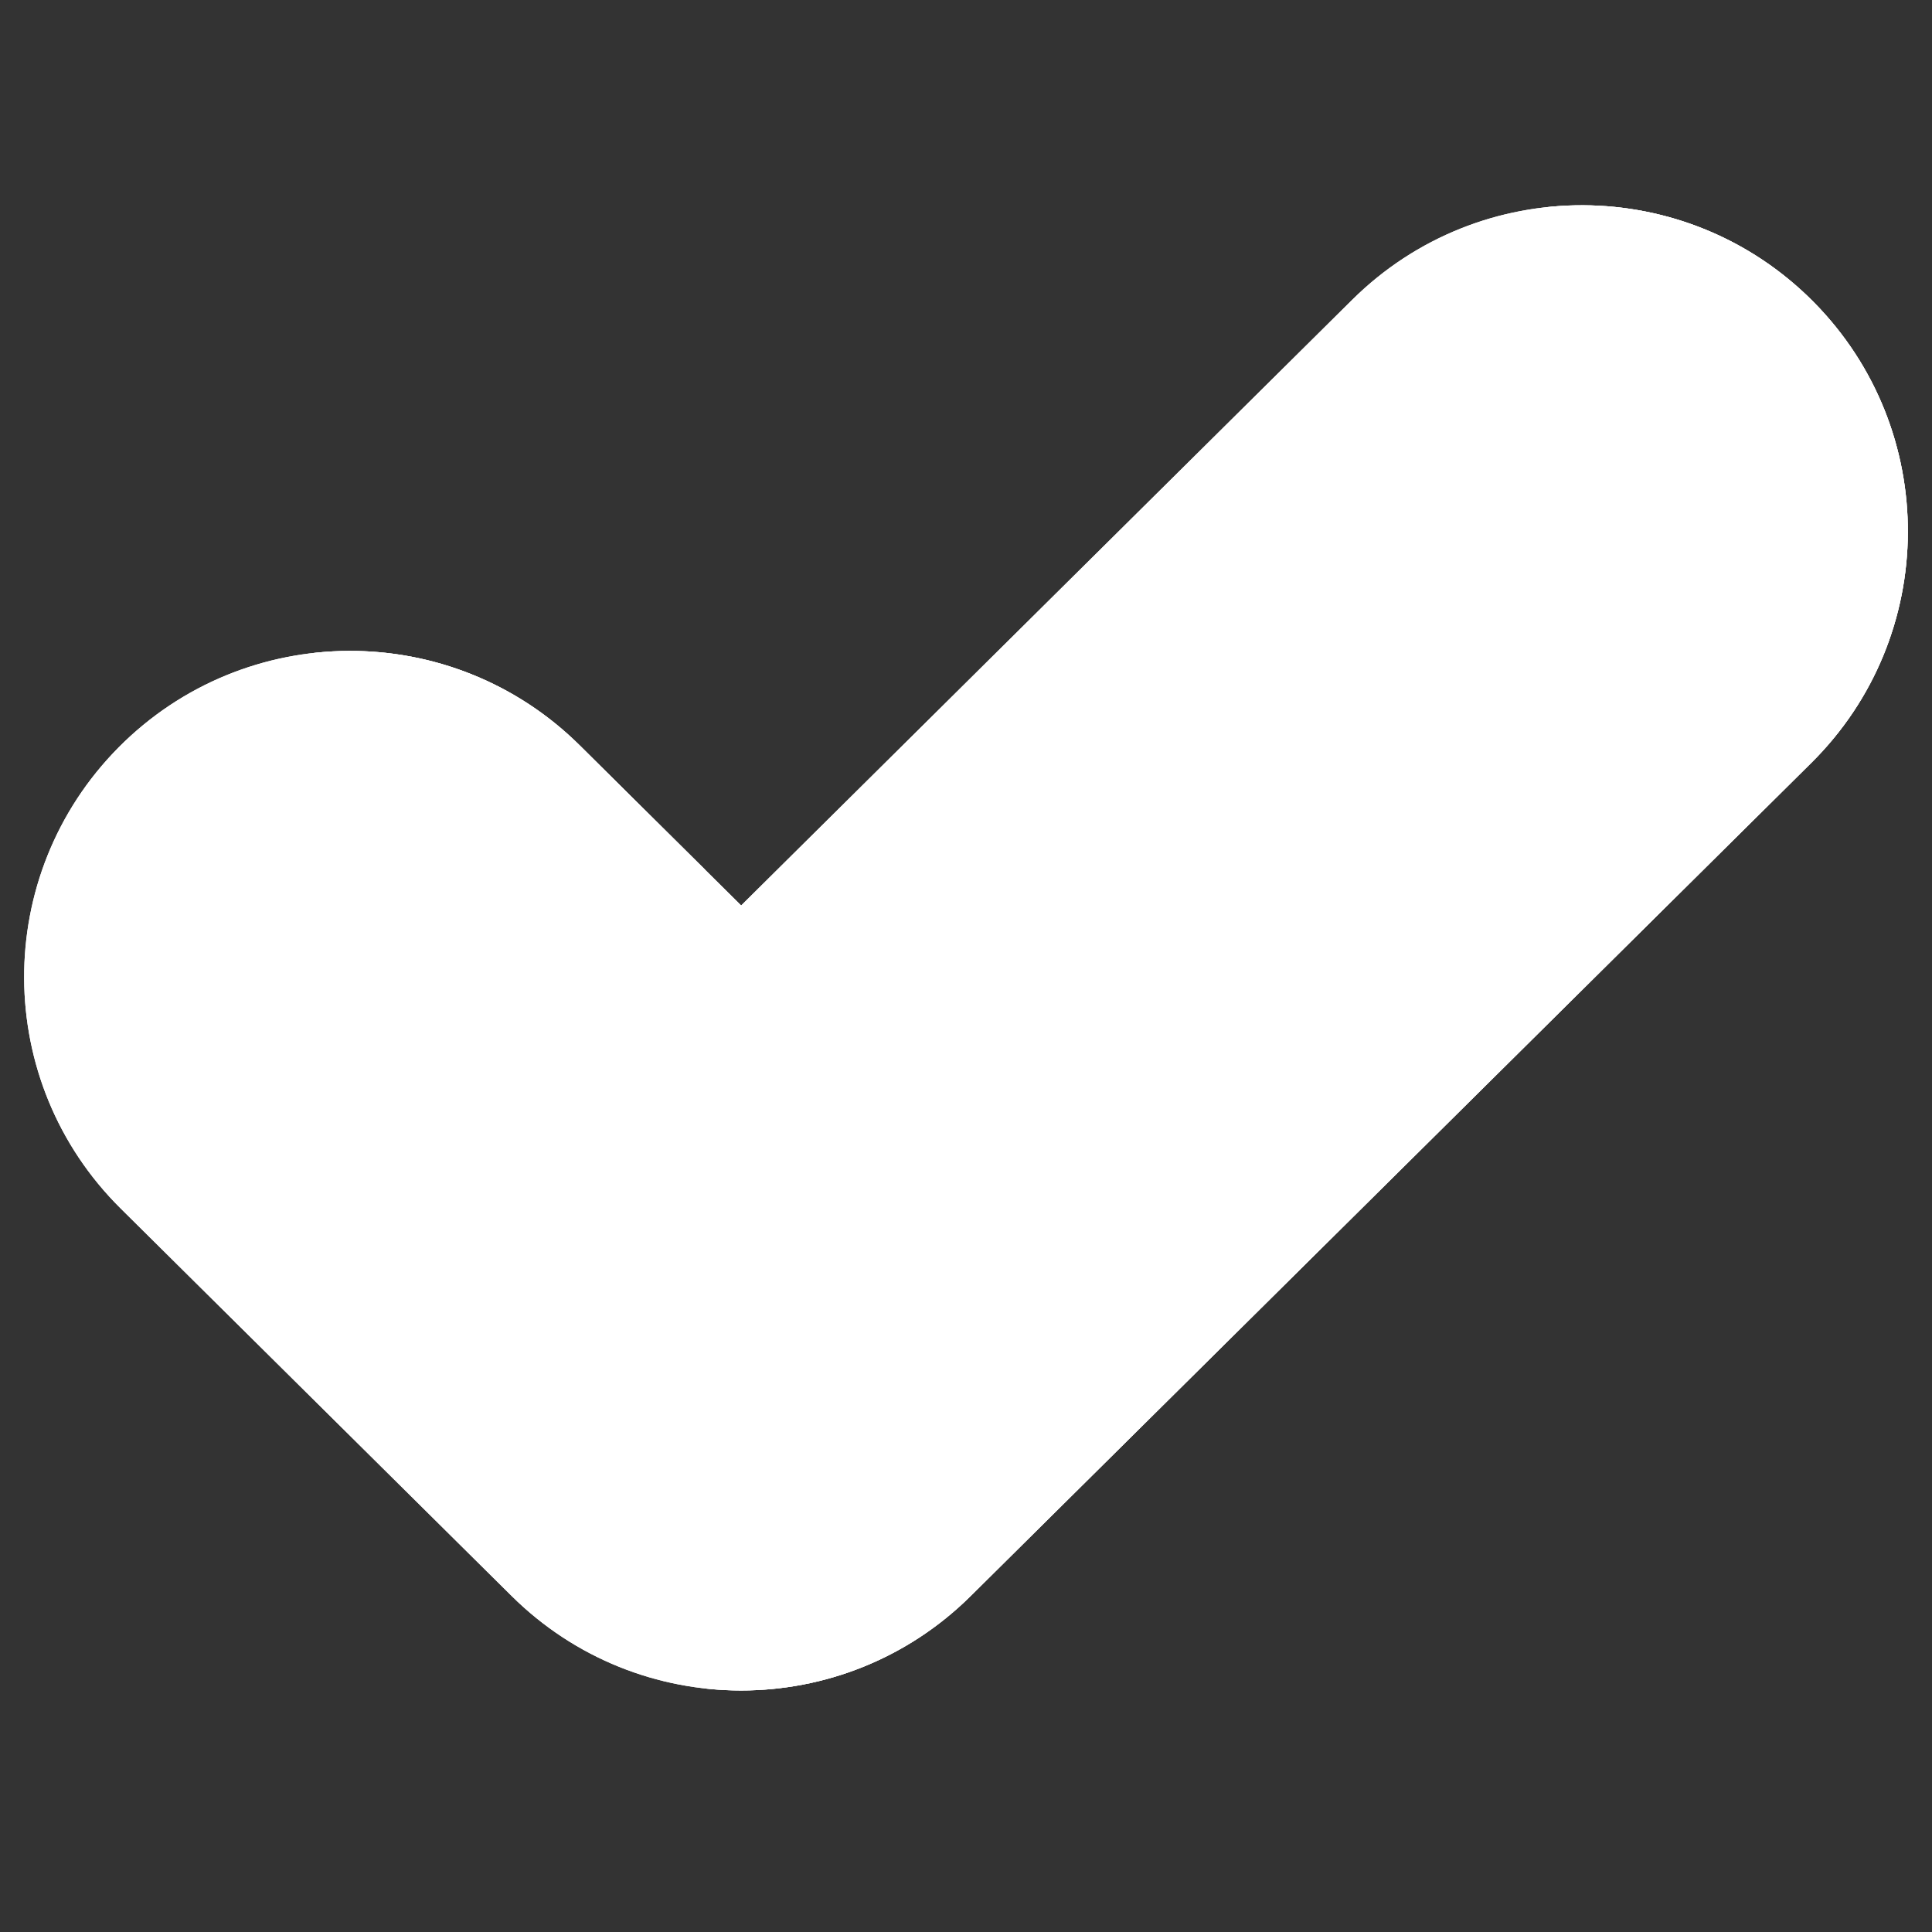
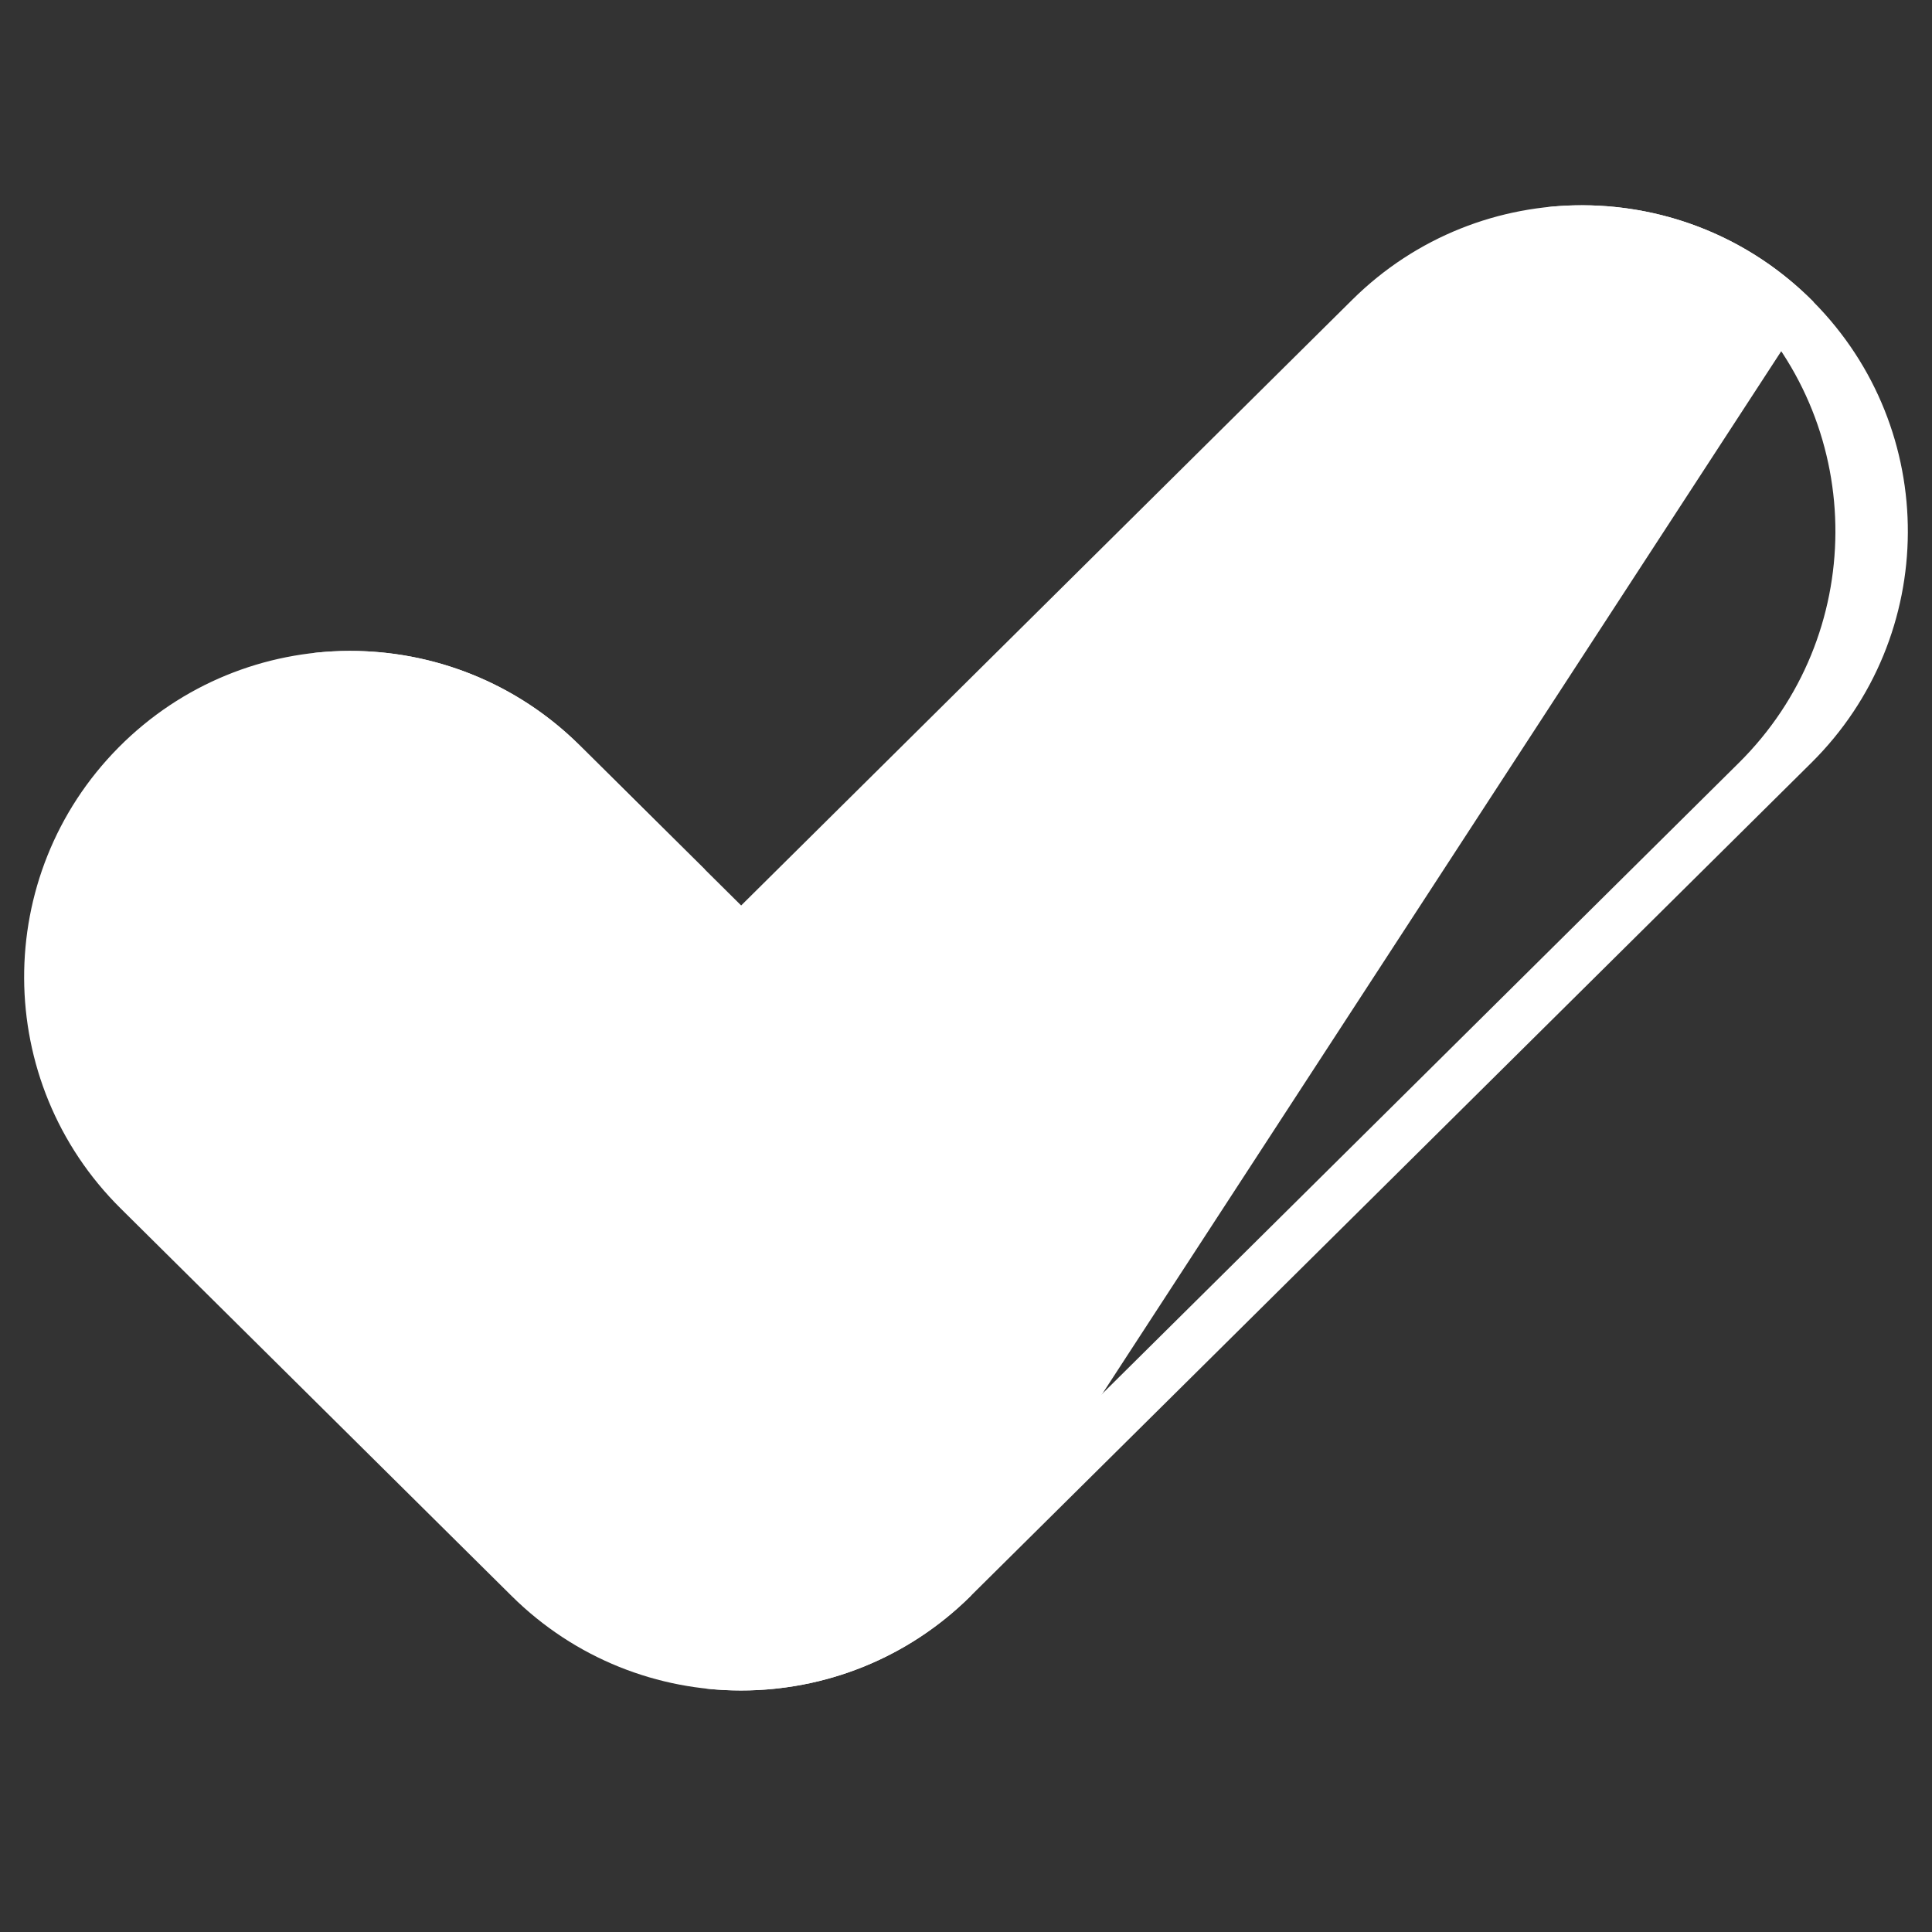
<svg xmlns="http://www.w3.org/2000/svg" width="24" height="24" viewBox="0 0 24 24" fill="none">
  <rect x="0" y="0" width="24" height="24" fill="#333333" stroke="none" />
-   <path fill-rule="evenodd" clip-rule="evenodd" d="M16.799 3.723C18.388 2.149 20.952 2.16 22.527 3.749C24.101 5.338 24.09 7.902 22.501 9.476L12.058 19.826C10.479 21.391 7.935 21.391 6.356 19.826L1.499 15.012C-0.09 13.438 -0.101 10.874 1.473 9.285C3.048 7.696 5.612 7.685 7.201 9.259L9.207 11.248L16.799 3.723Z" fill="white" />
+   <path fill-rule="evenodd" clip-rule="evenodd" d="M16.799 3.723C18.388 2.149 20.952 2.16 22.527 3.749L12.058 19.826C10.479 21.391 7.935 21.391 6.356 19.826L1.499 15.012C-0.09 13.438 -0.101 10.874 1.473 9.285C3.048 7.696 5.612 7.685 7.201 9.259L9.207 11.248L16.799 3.723Z" fill="white" />
  <path d="M8.757 10.802L7.201 9.259C6.296 8.363 5.075 7.98 3.9 8.111C4.776 8.208 5.626 8.591 6.301 9.259L8.307 11.248L8.757 10.802Z" fill="white" />
  <path d="M8.757 20.975C9.932 21.105 11.154 20.723 12.058 19.826L22.501 9.476C24.09 7.902 24.101 5.338 22.526 3.749C21.62 2.835 20.387 2.443 19.2 2.575C20.088 2.673 20.949 3.065 21.627 3.749C23.201 5.338 23.19 7.902 21.601 9.476L11.158 19.826C10.484 20.495 9.633 20.877 8.757 20.975Z" fill="white" />
-   <path fill-rule="evenodd" clip-rule="evenodd" d="M16.799 3.723C18.388 2.149 20.952 2.16 22.527 3.749C24.101 5.338 24.09 7.902 22.501 9.476L12.058 19.826C10.479 21.391 7.935 21.391 6.356 19.826L1.499 15.012C-0.09 13.438 -0.101 10.874 1.473 9.285C3.048 7.696 5.612 7.685 7.201 9.259L9.207 11.248L16.799 3.723ZM21.248 5.016C20.373 4.133 18.949 4.127 18.066 5.002L9.841 13.154C9.49 13.502 8.924 13.502 8.574 13.154L5.934 10.538C5.051 9.663 3.627 9.669 2.752 10.552C1.877 11.435 1.884 12.859 2.766 13.734L7.623 18.548C8.5 19.417 9.914 19.417 10.791 18.548L21.234 8.198C22.116 7.323 22.123 5.899 21.248 5.016Z" fill="white" />
</svg>